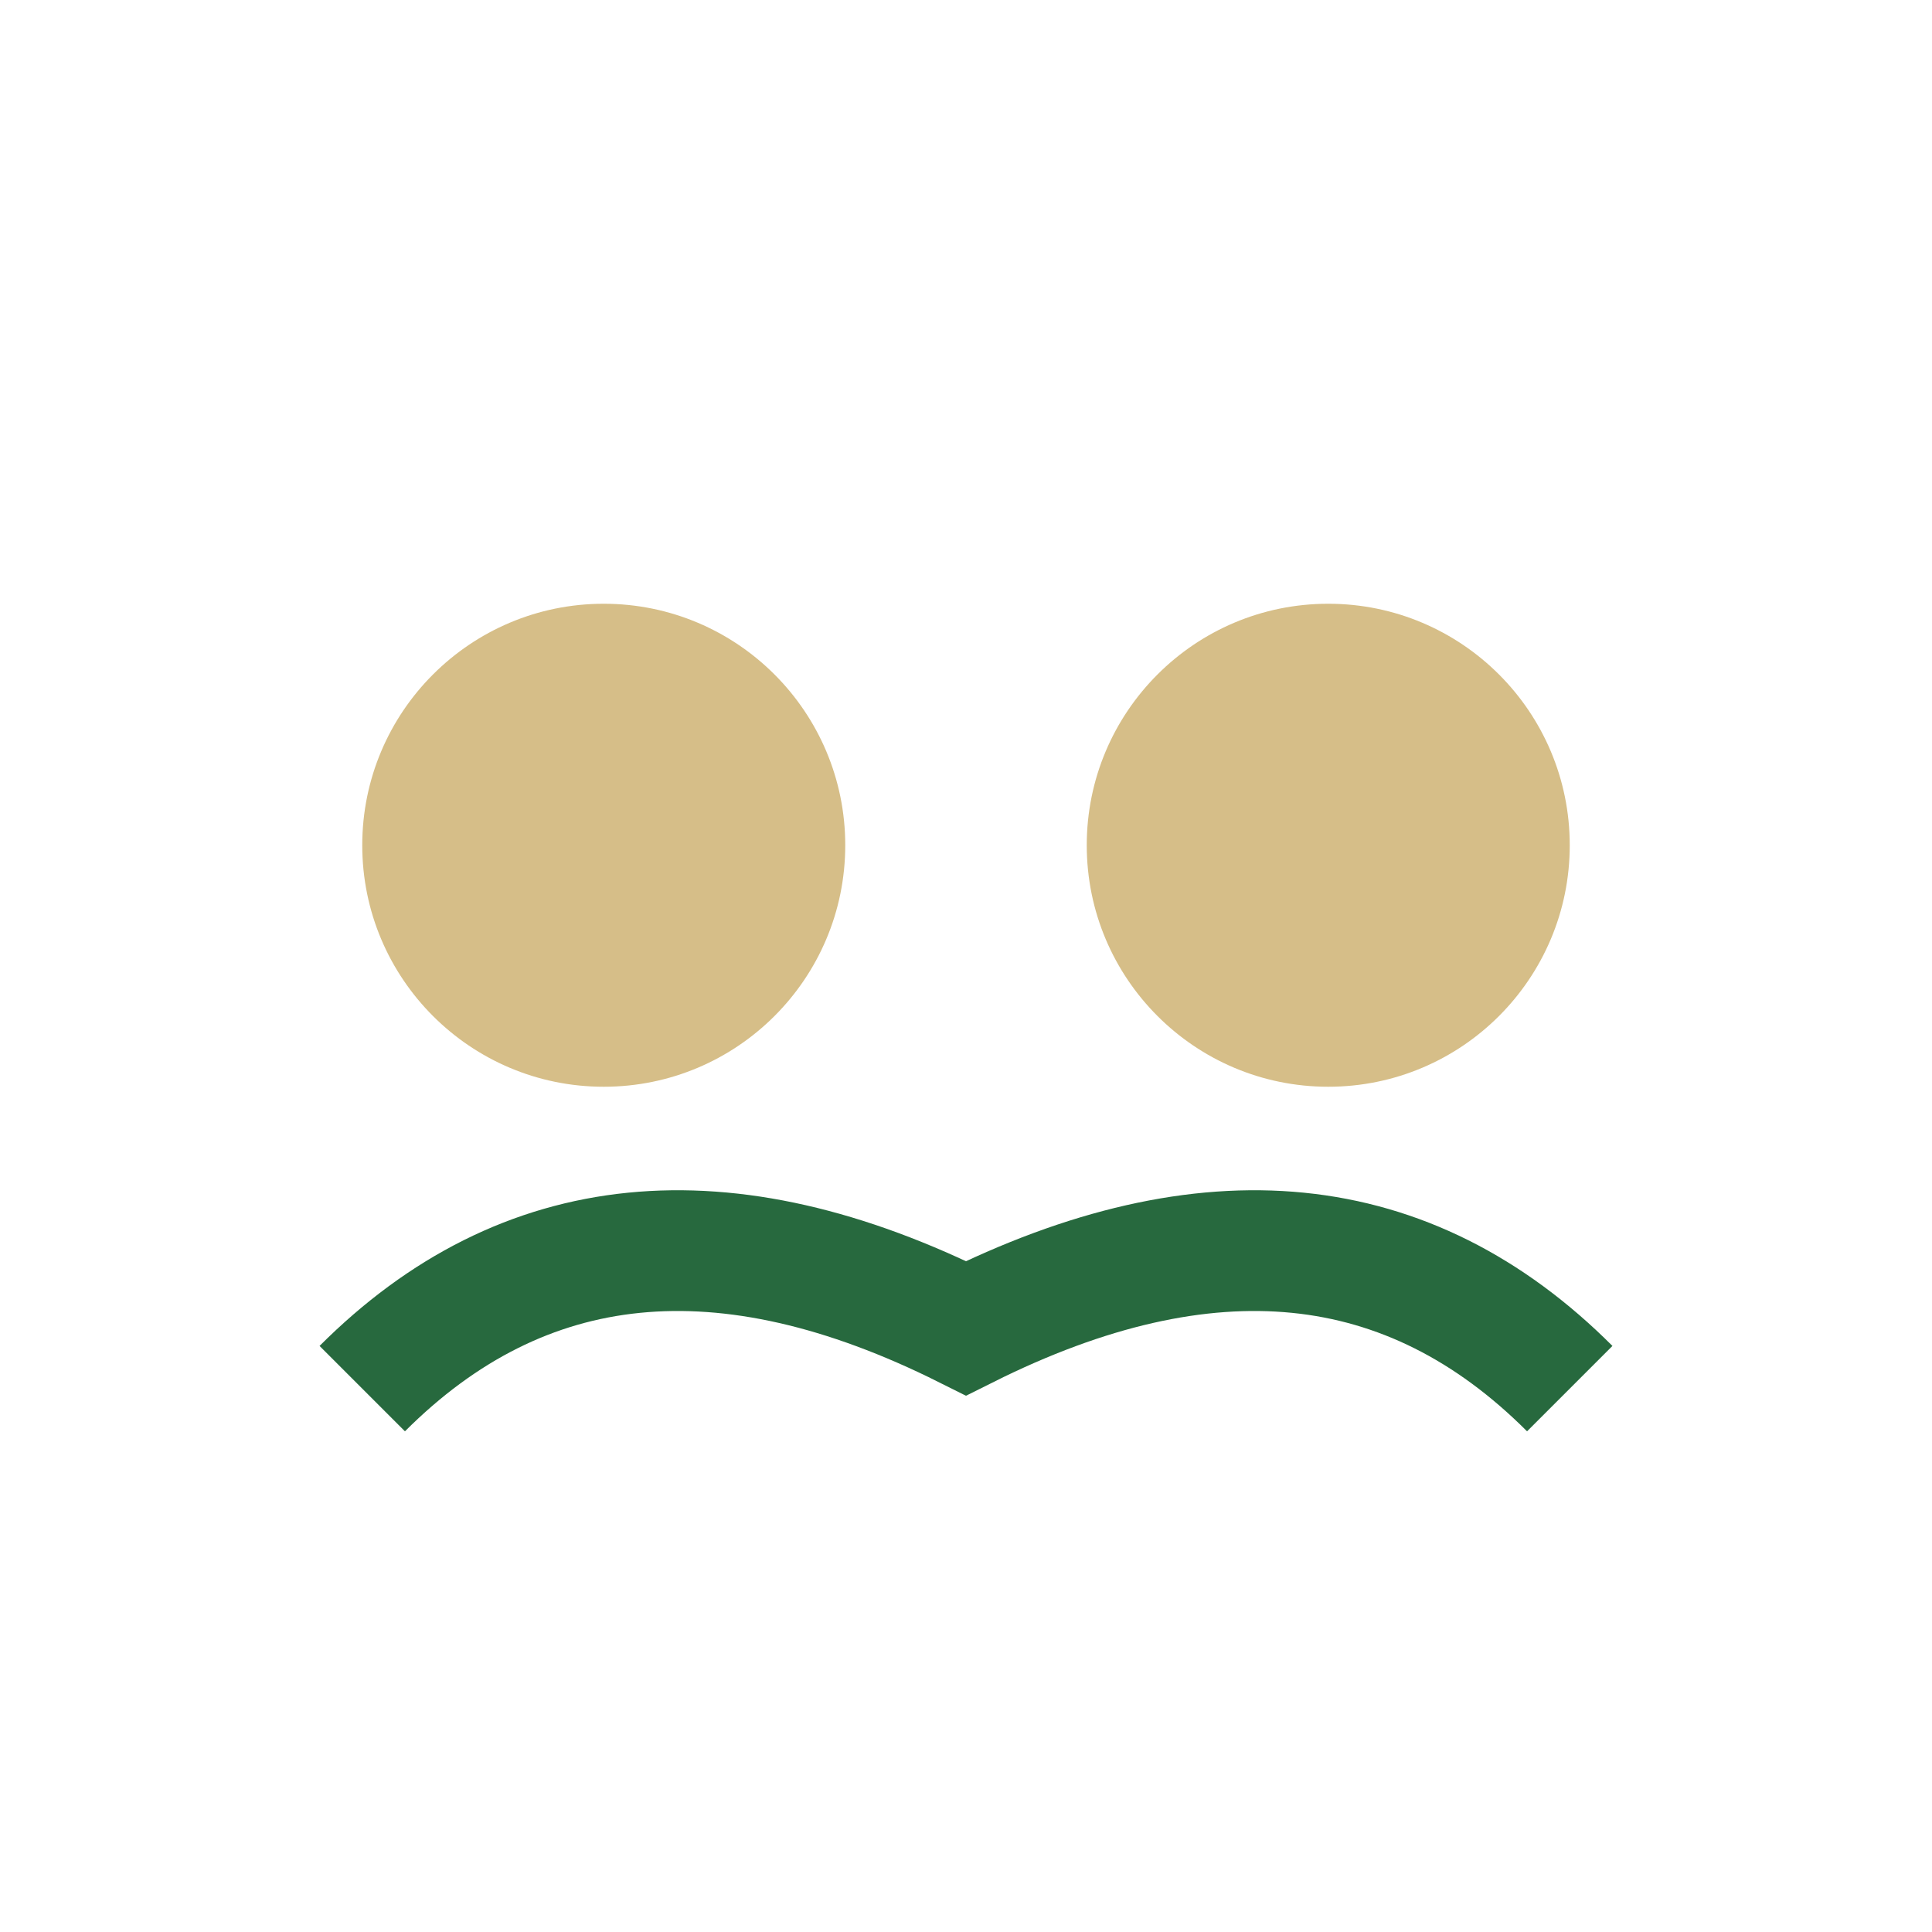
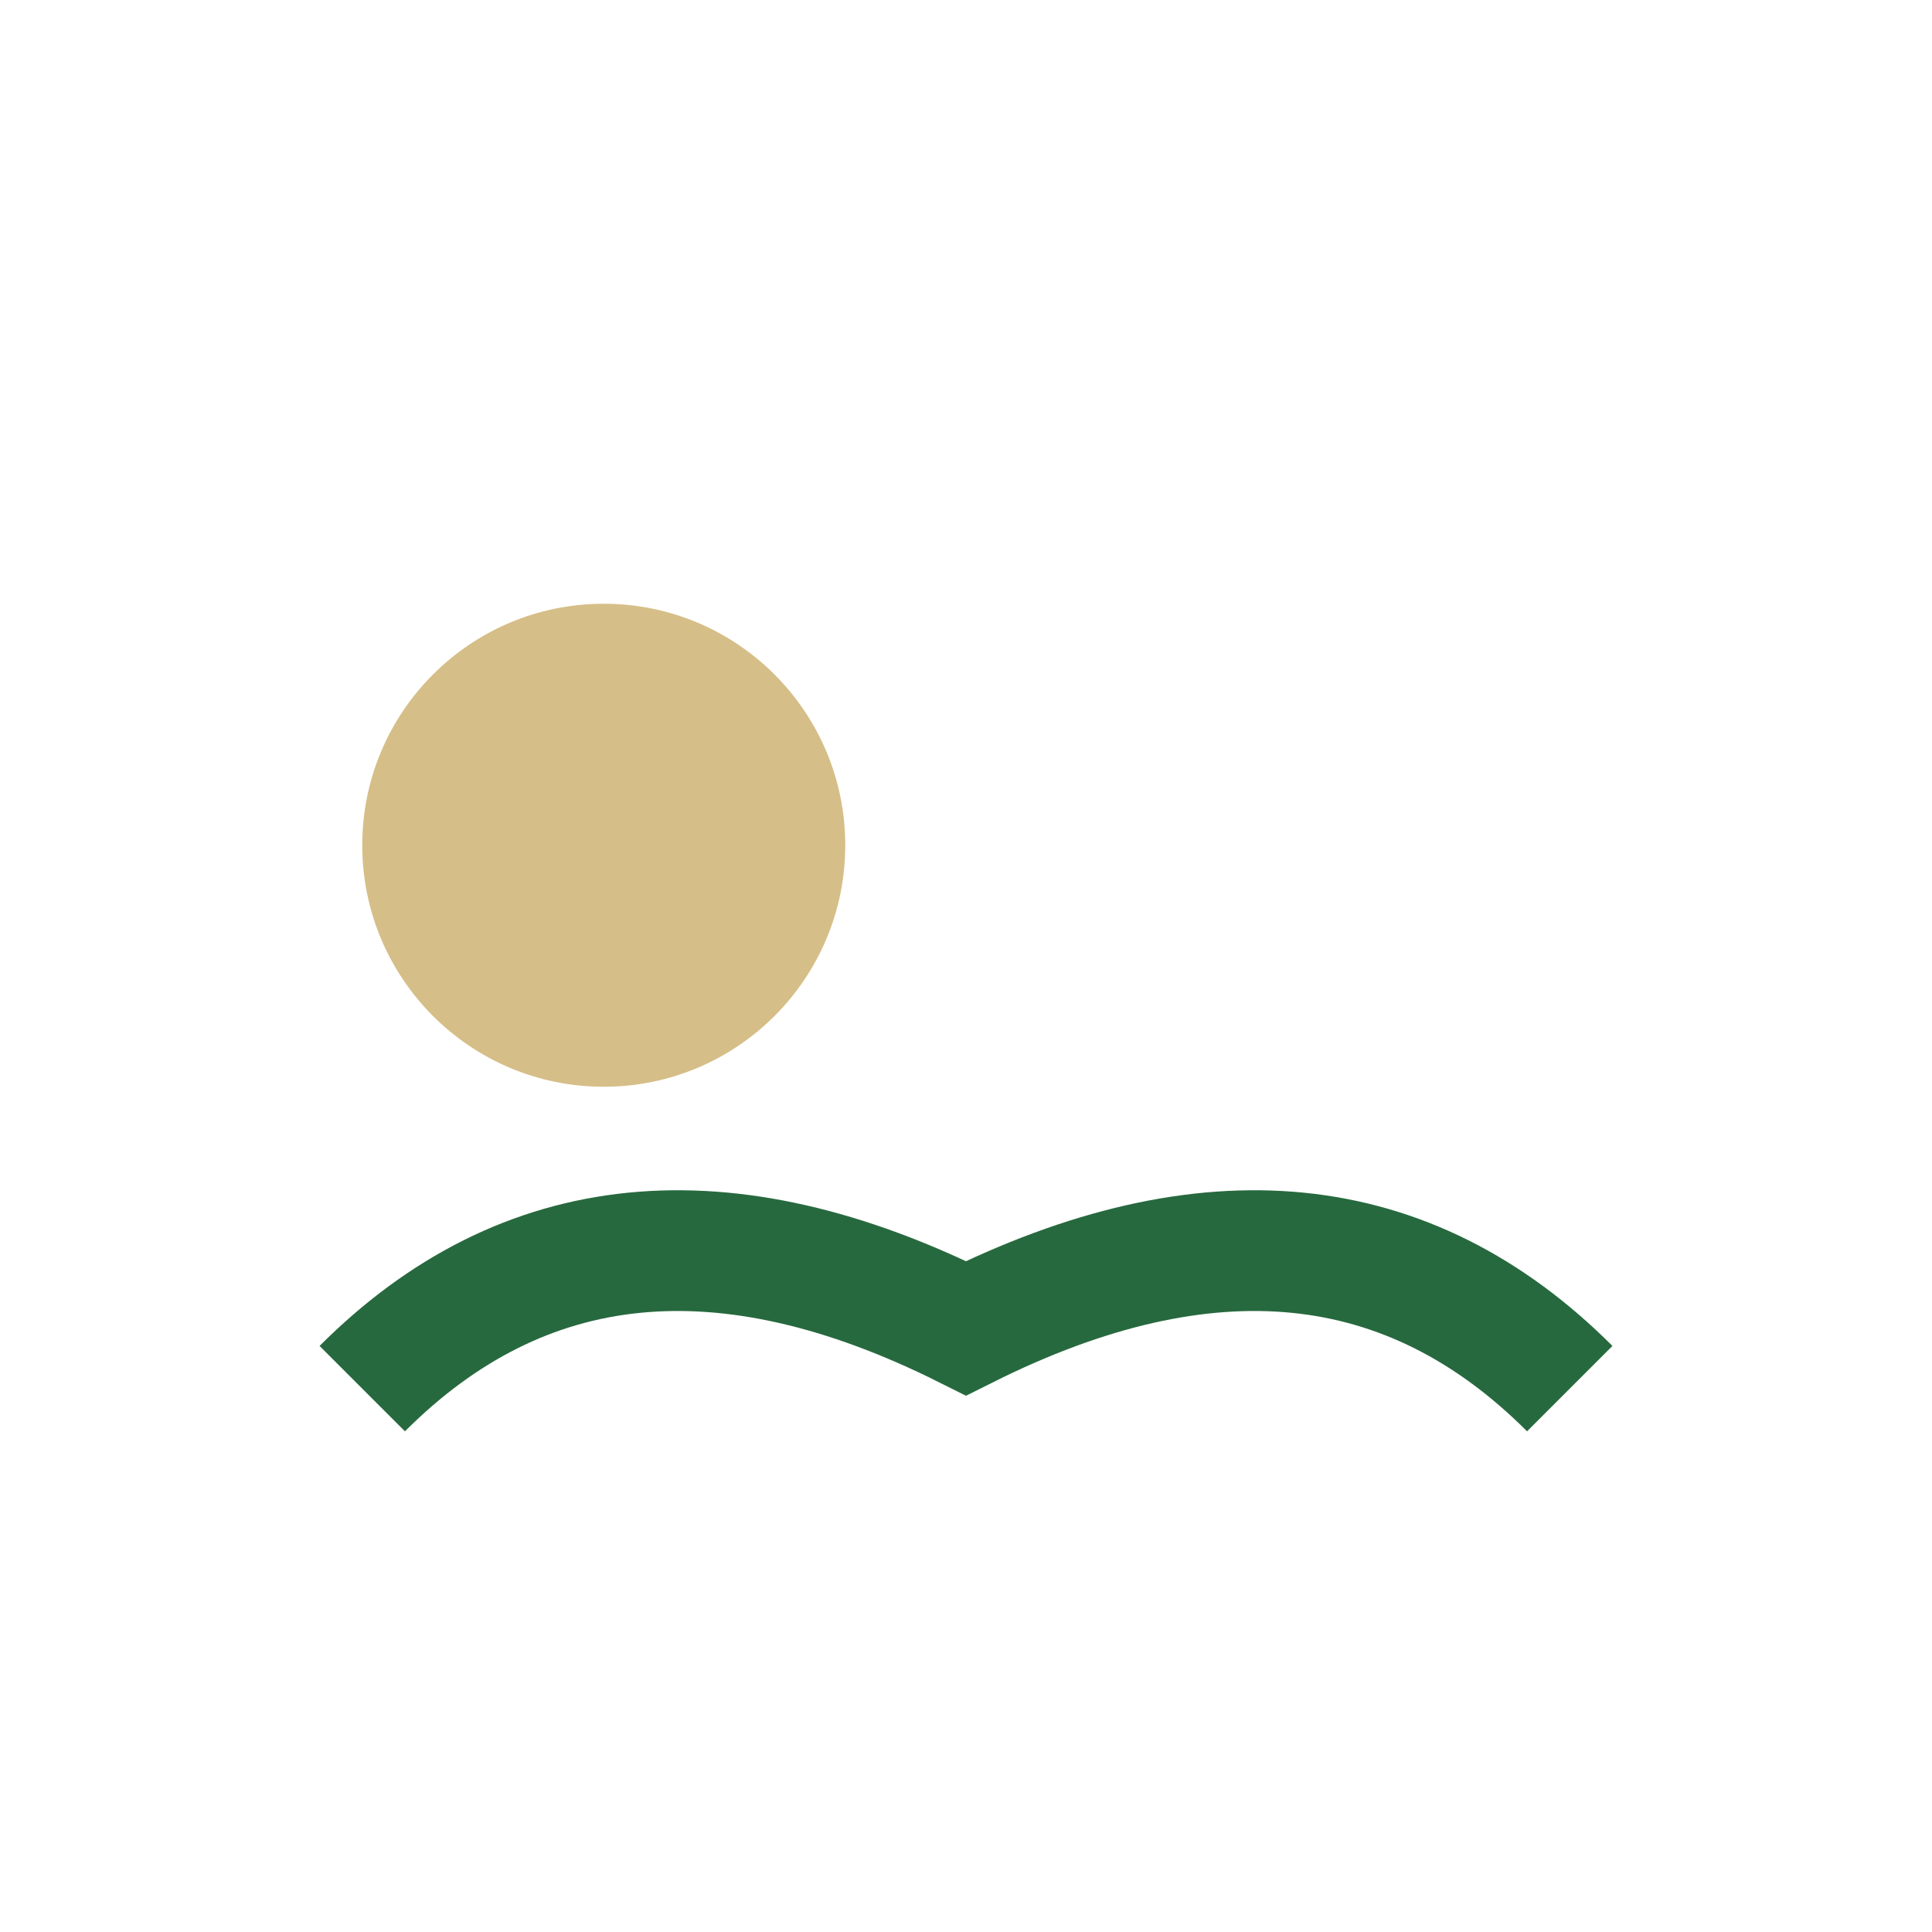
<svg xmlns="http://www.w3.org/2000/svg" width="32" height="32" viewBox="0 0 32 32">
  <circle cx="10" cy="14" r="4" fill="#D6BE88" />
-   <circle cx="22" cy="14" r="4" fill="#D6BE88" />
  <path d="M6 23q4-4 10-1 6-3 10 1" stroke="#27693E" stroke-width="2" fill="none" />
</svg>